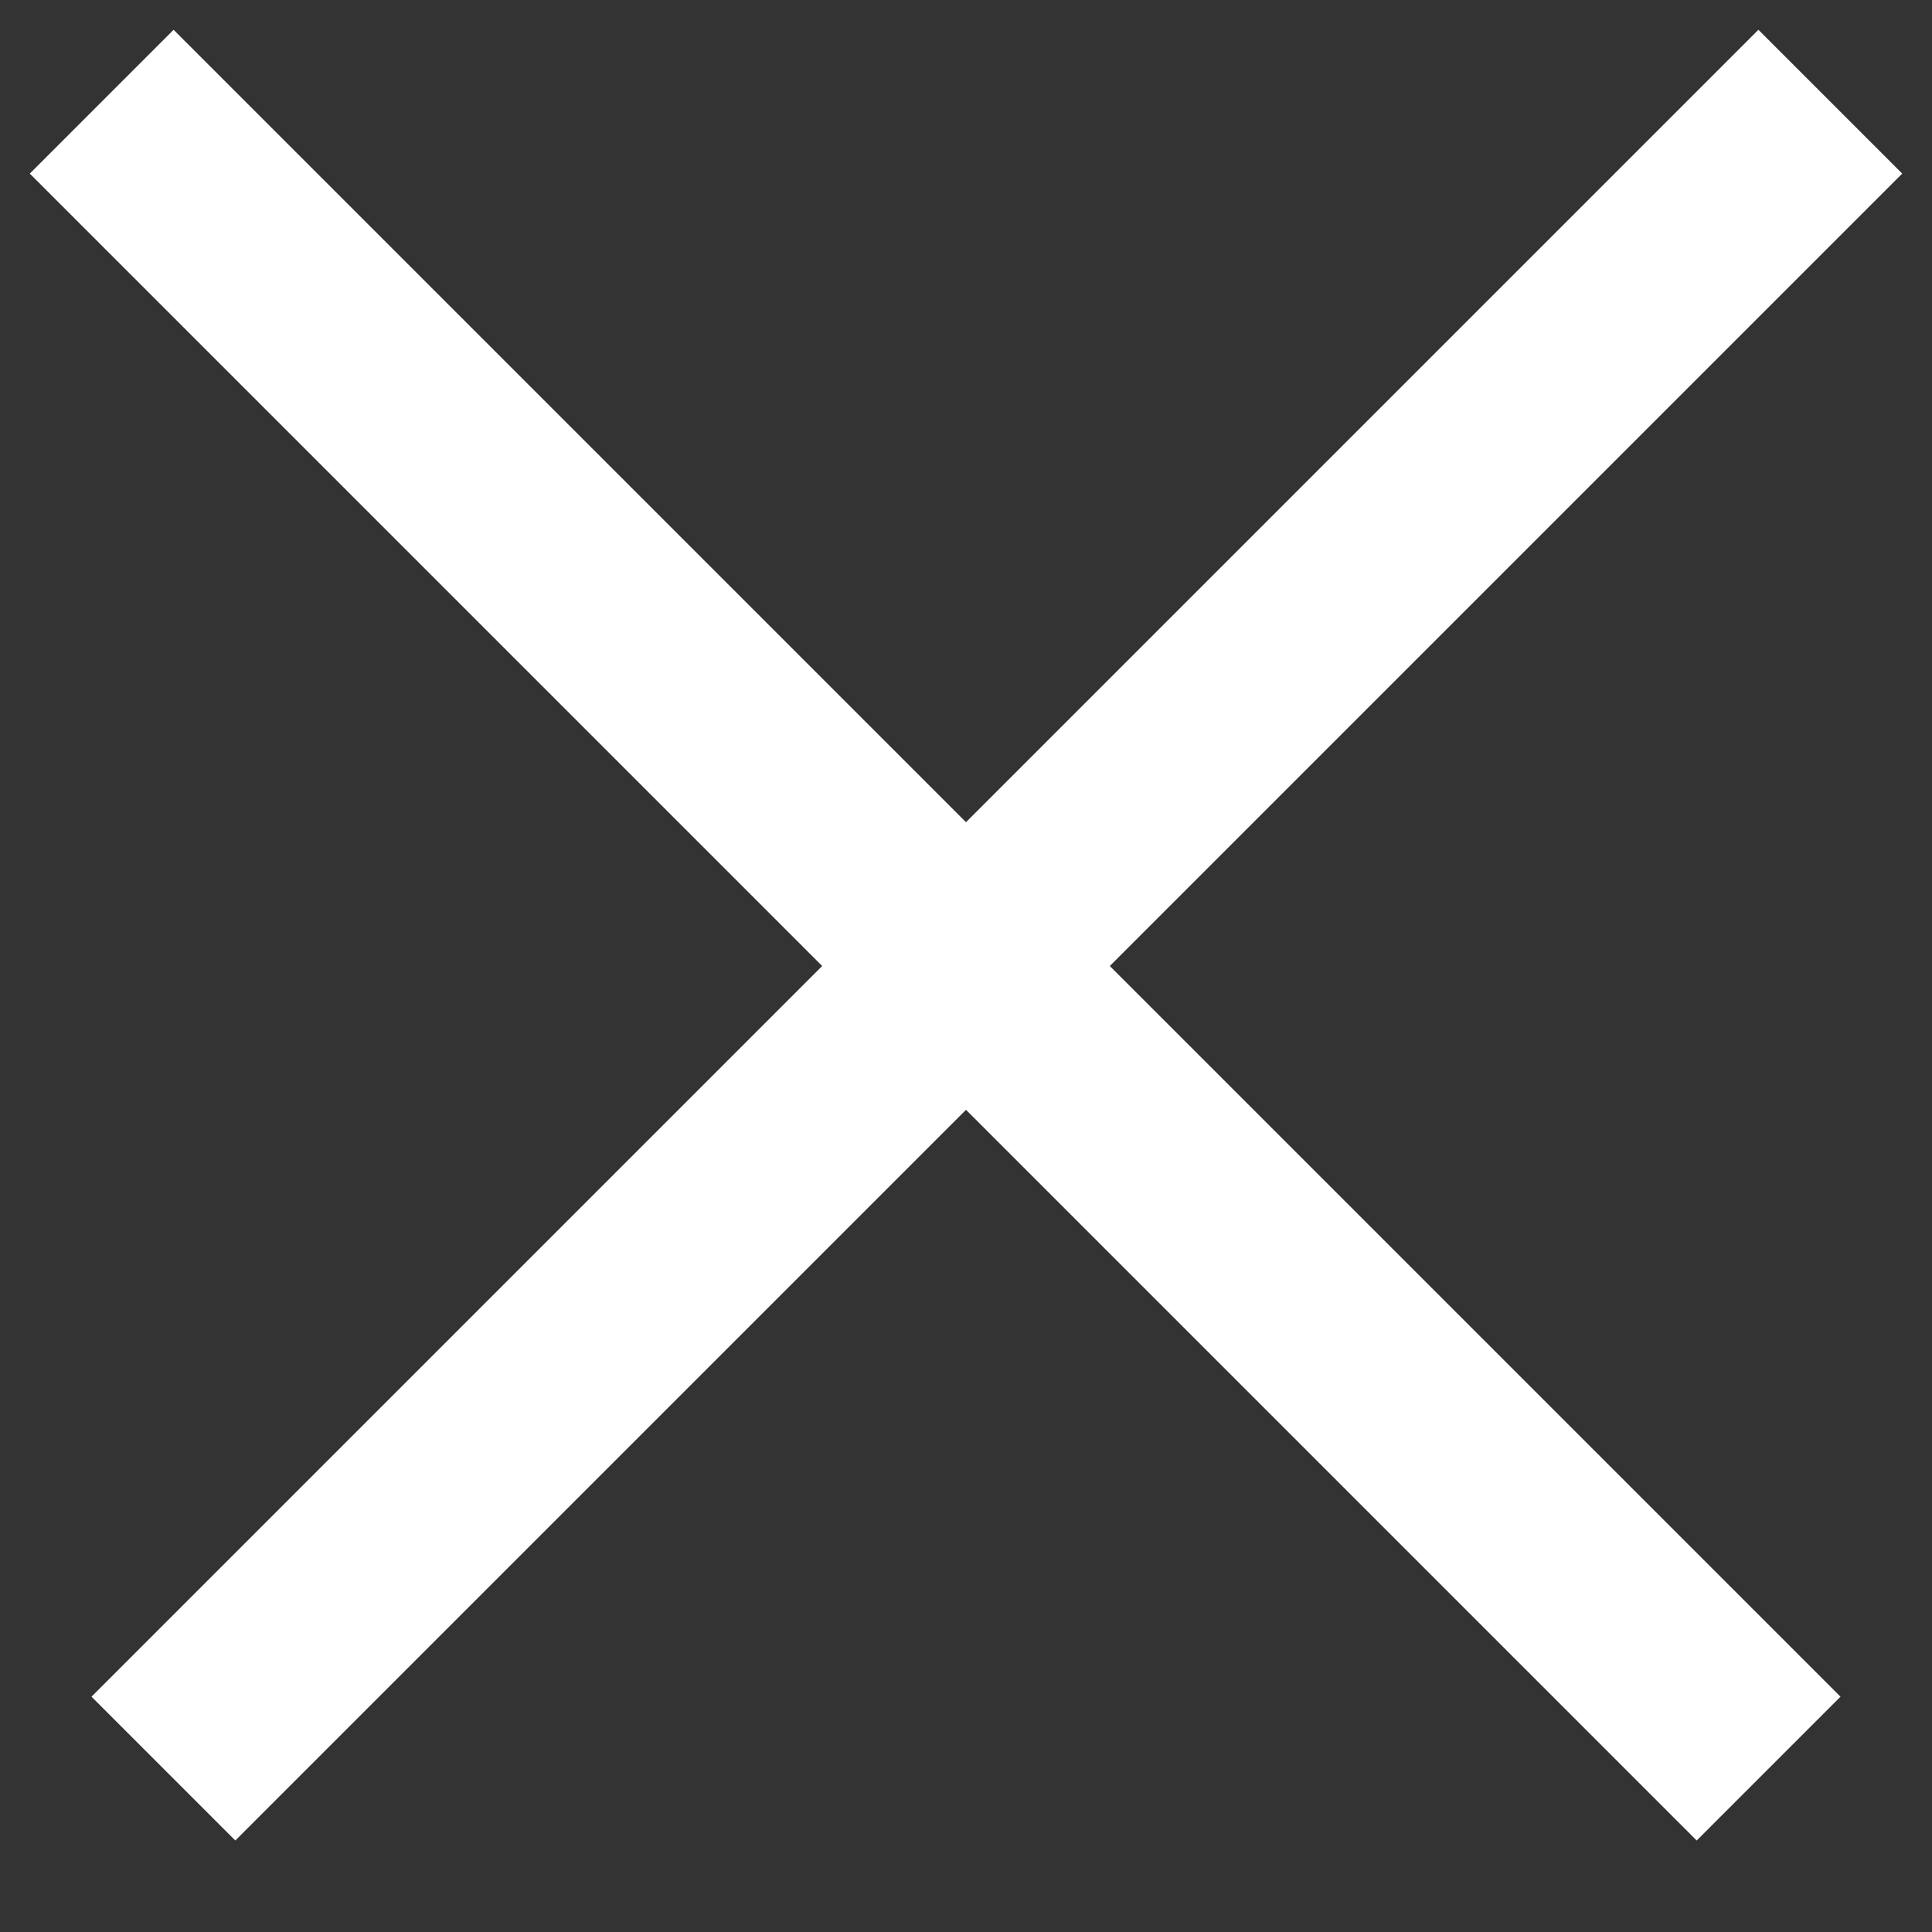
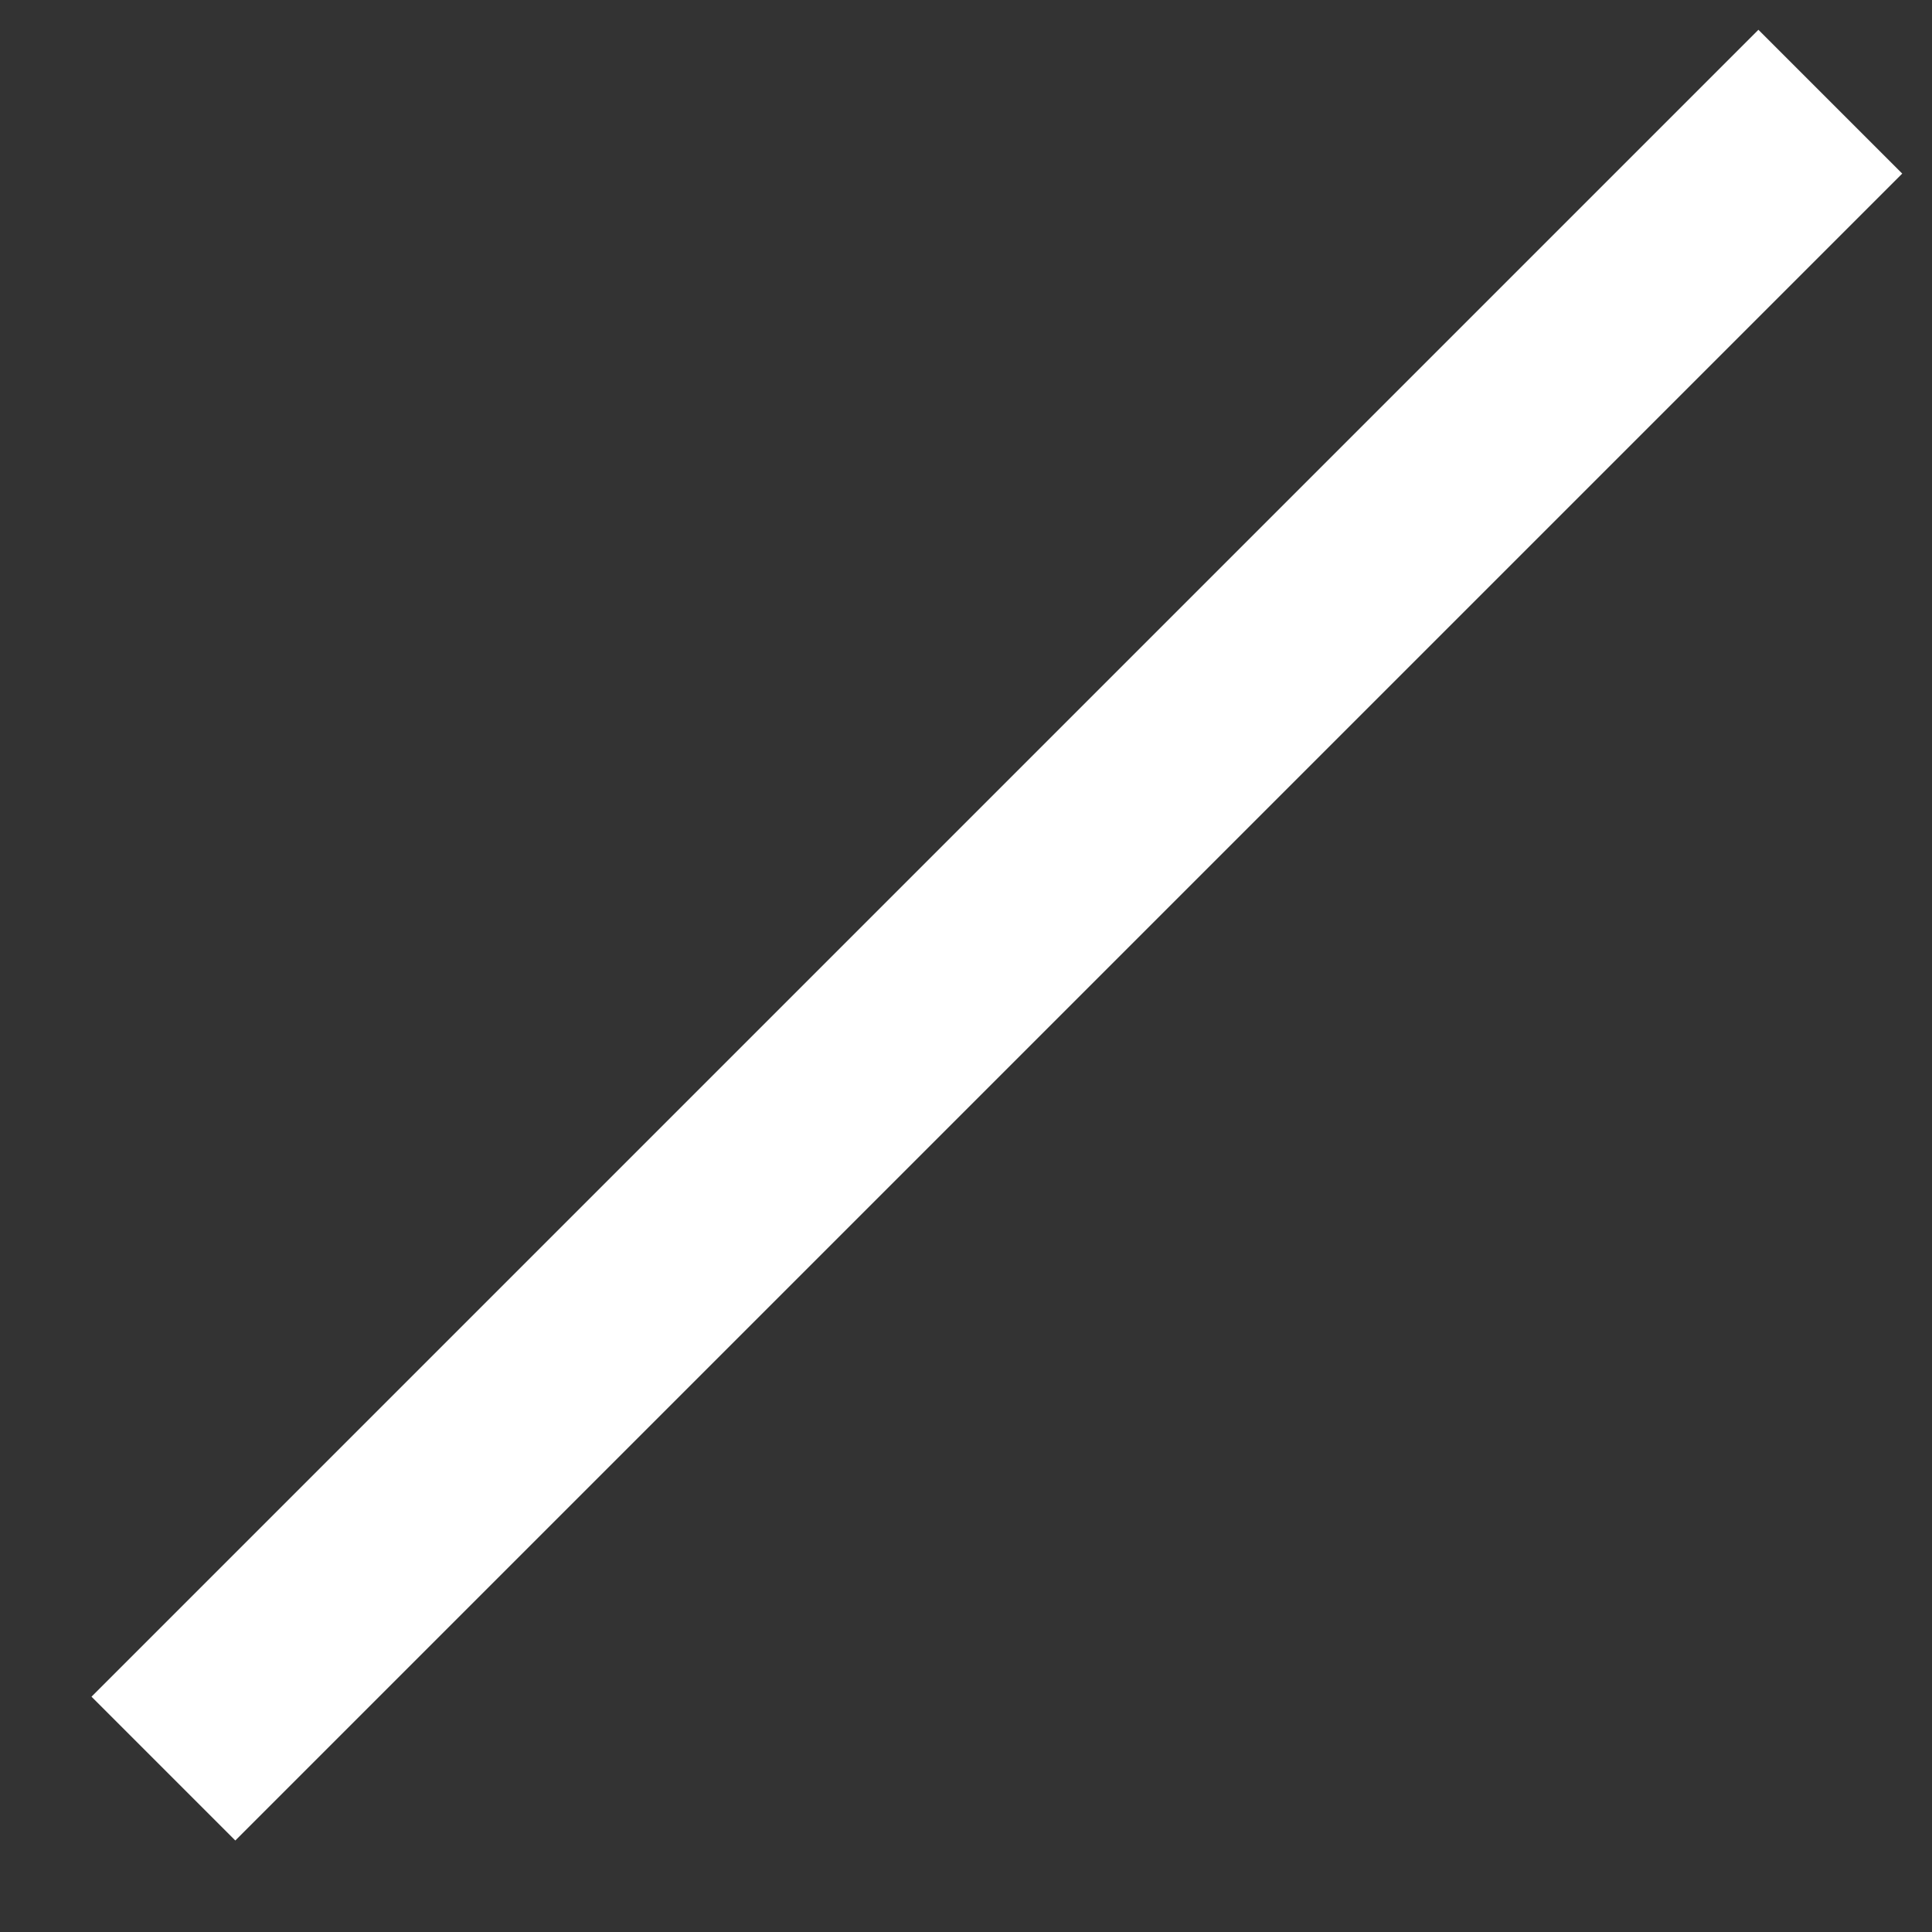
<svg xmlns="http://www.w3.org/2000/svg" width="19" height="19" viewBox="0 0 19 19" fill="none">
  <rect x="0" y="0" width="19" height="19" fill="#333333" stroke="none" />
-   <path d="M1 1L17.393 17.393" stroke="white" stroke-width="2" />
  <path d="M18 1L1.607 17.393" stroke="white" stroke-width="2" />
</svg>